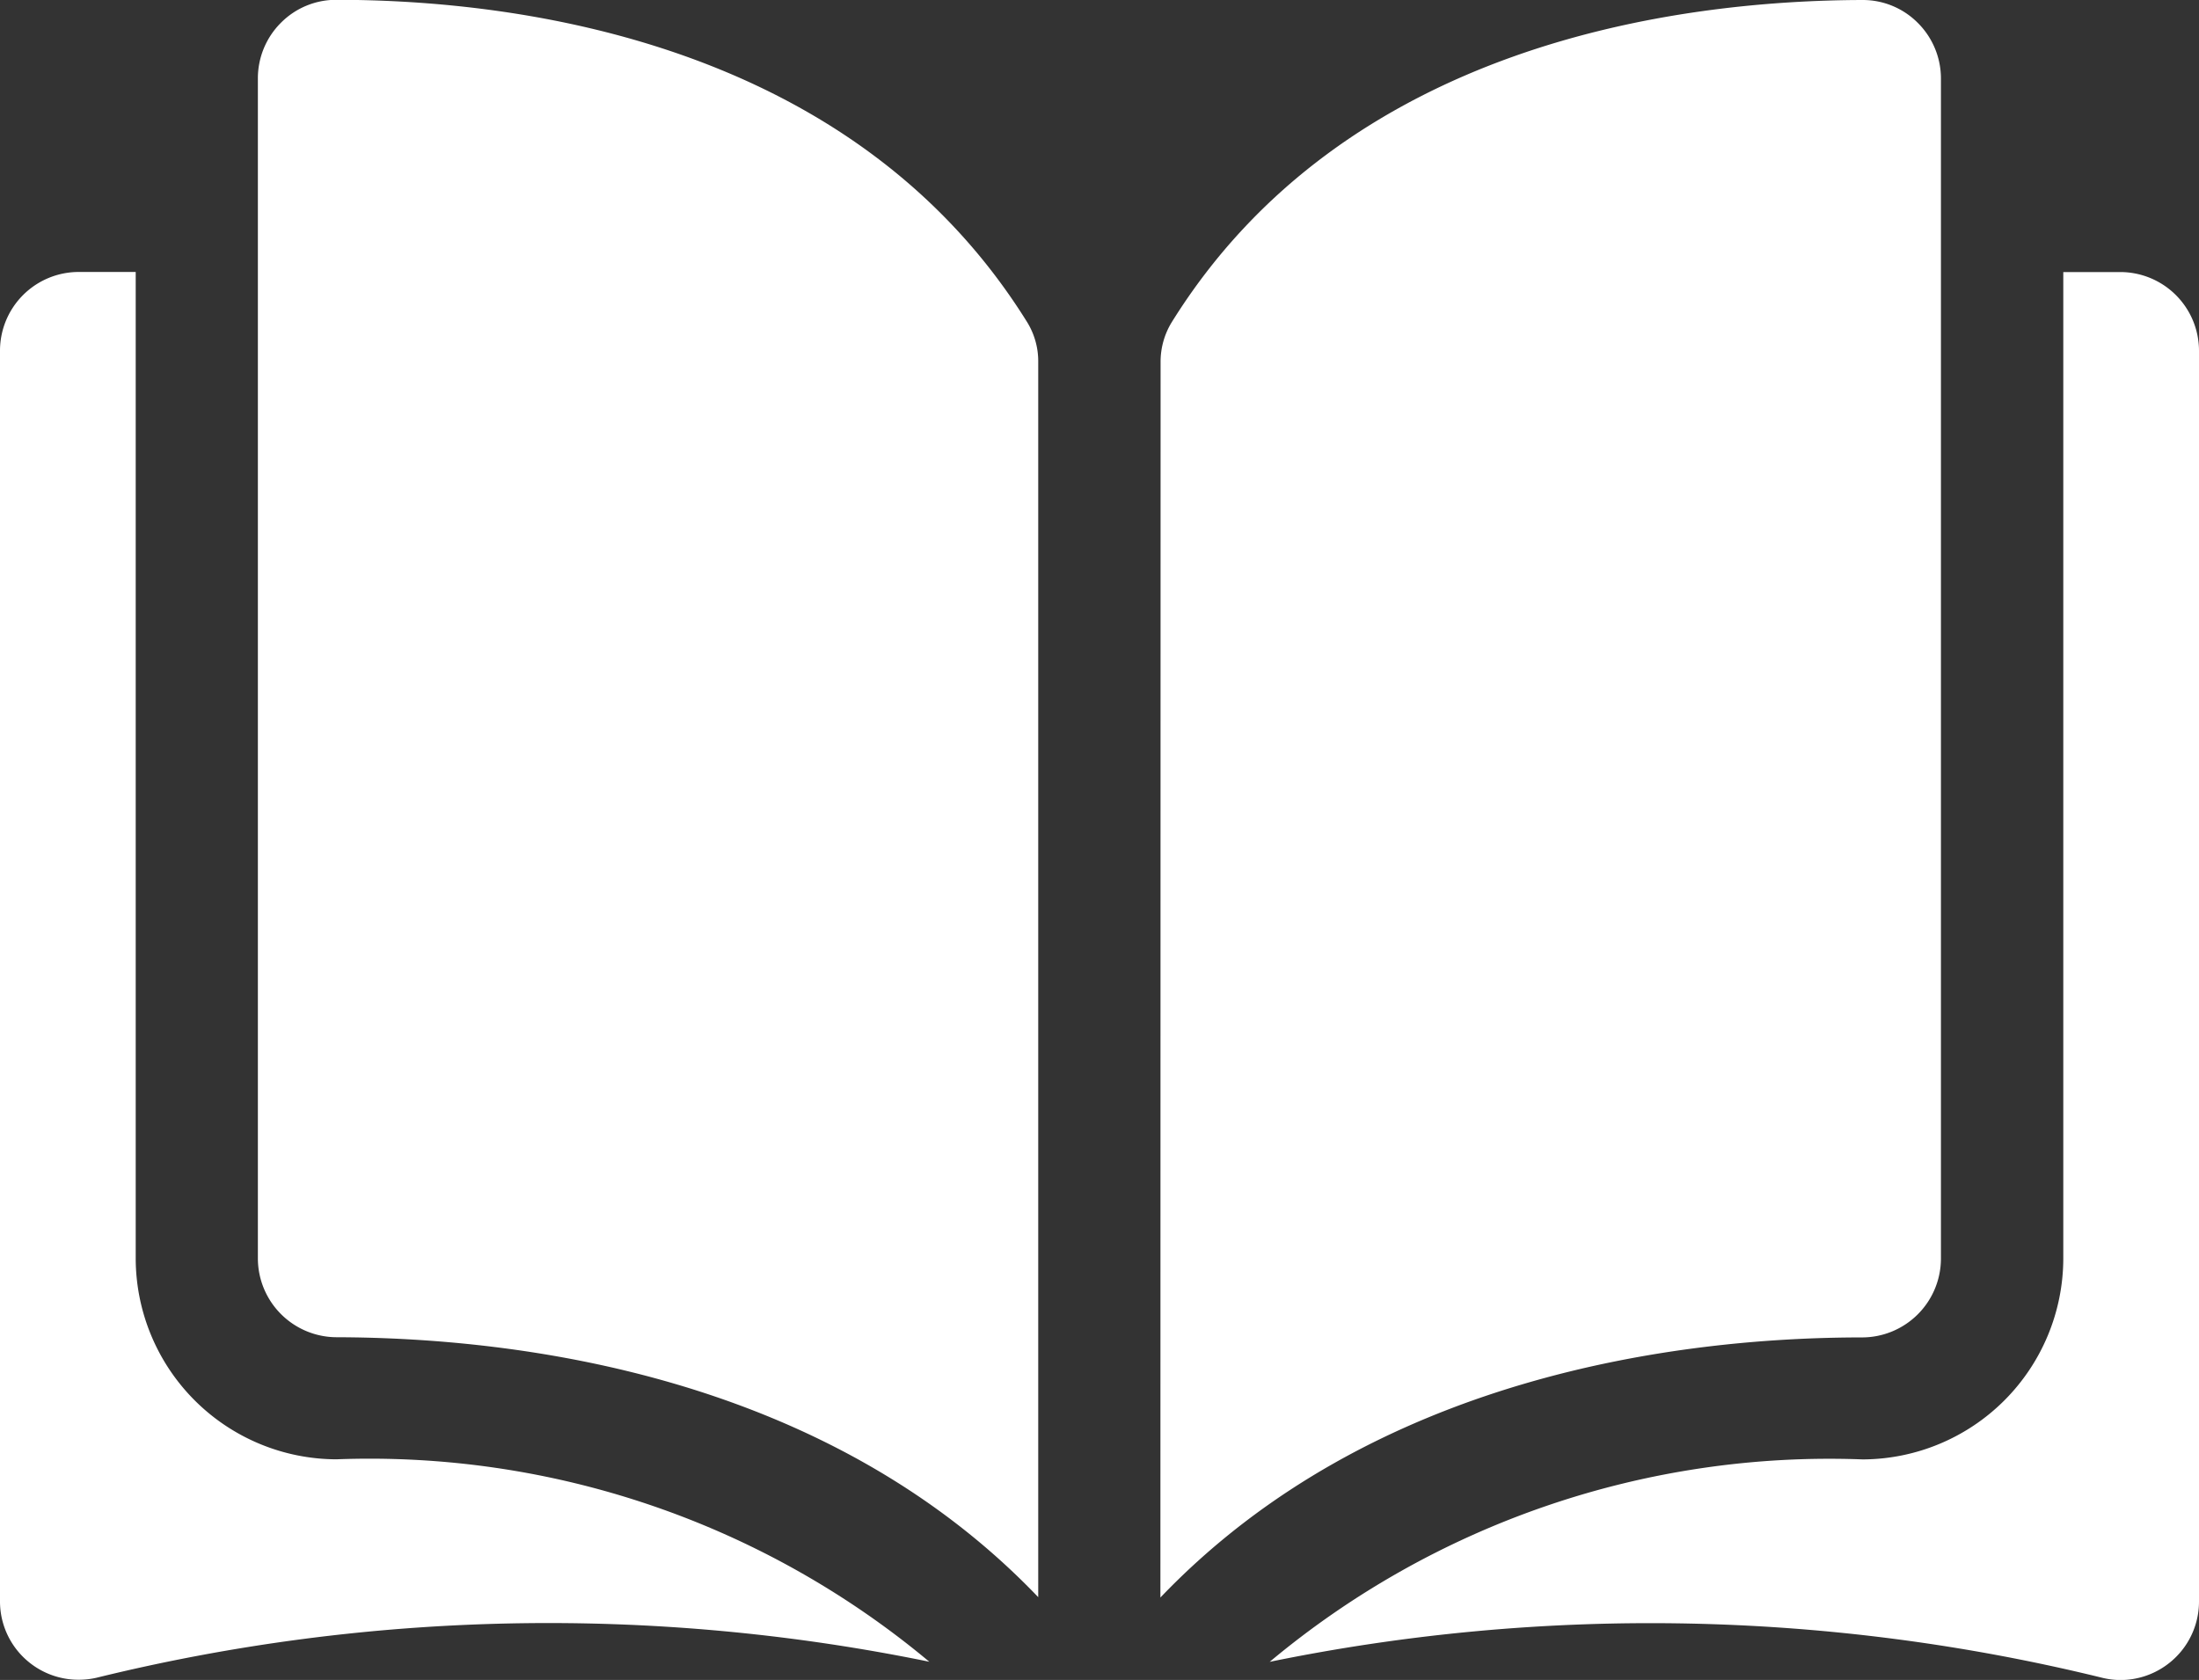
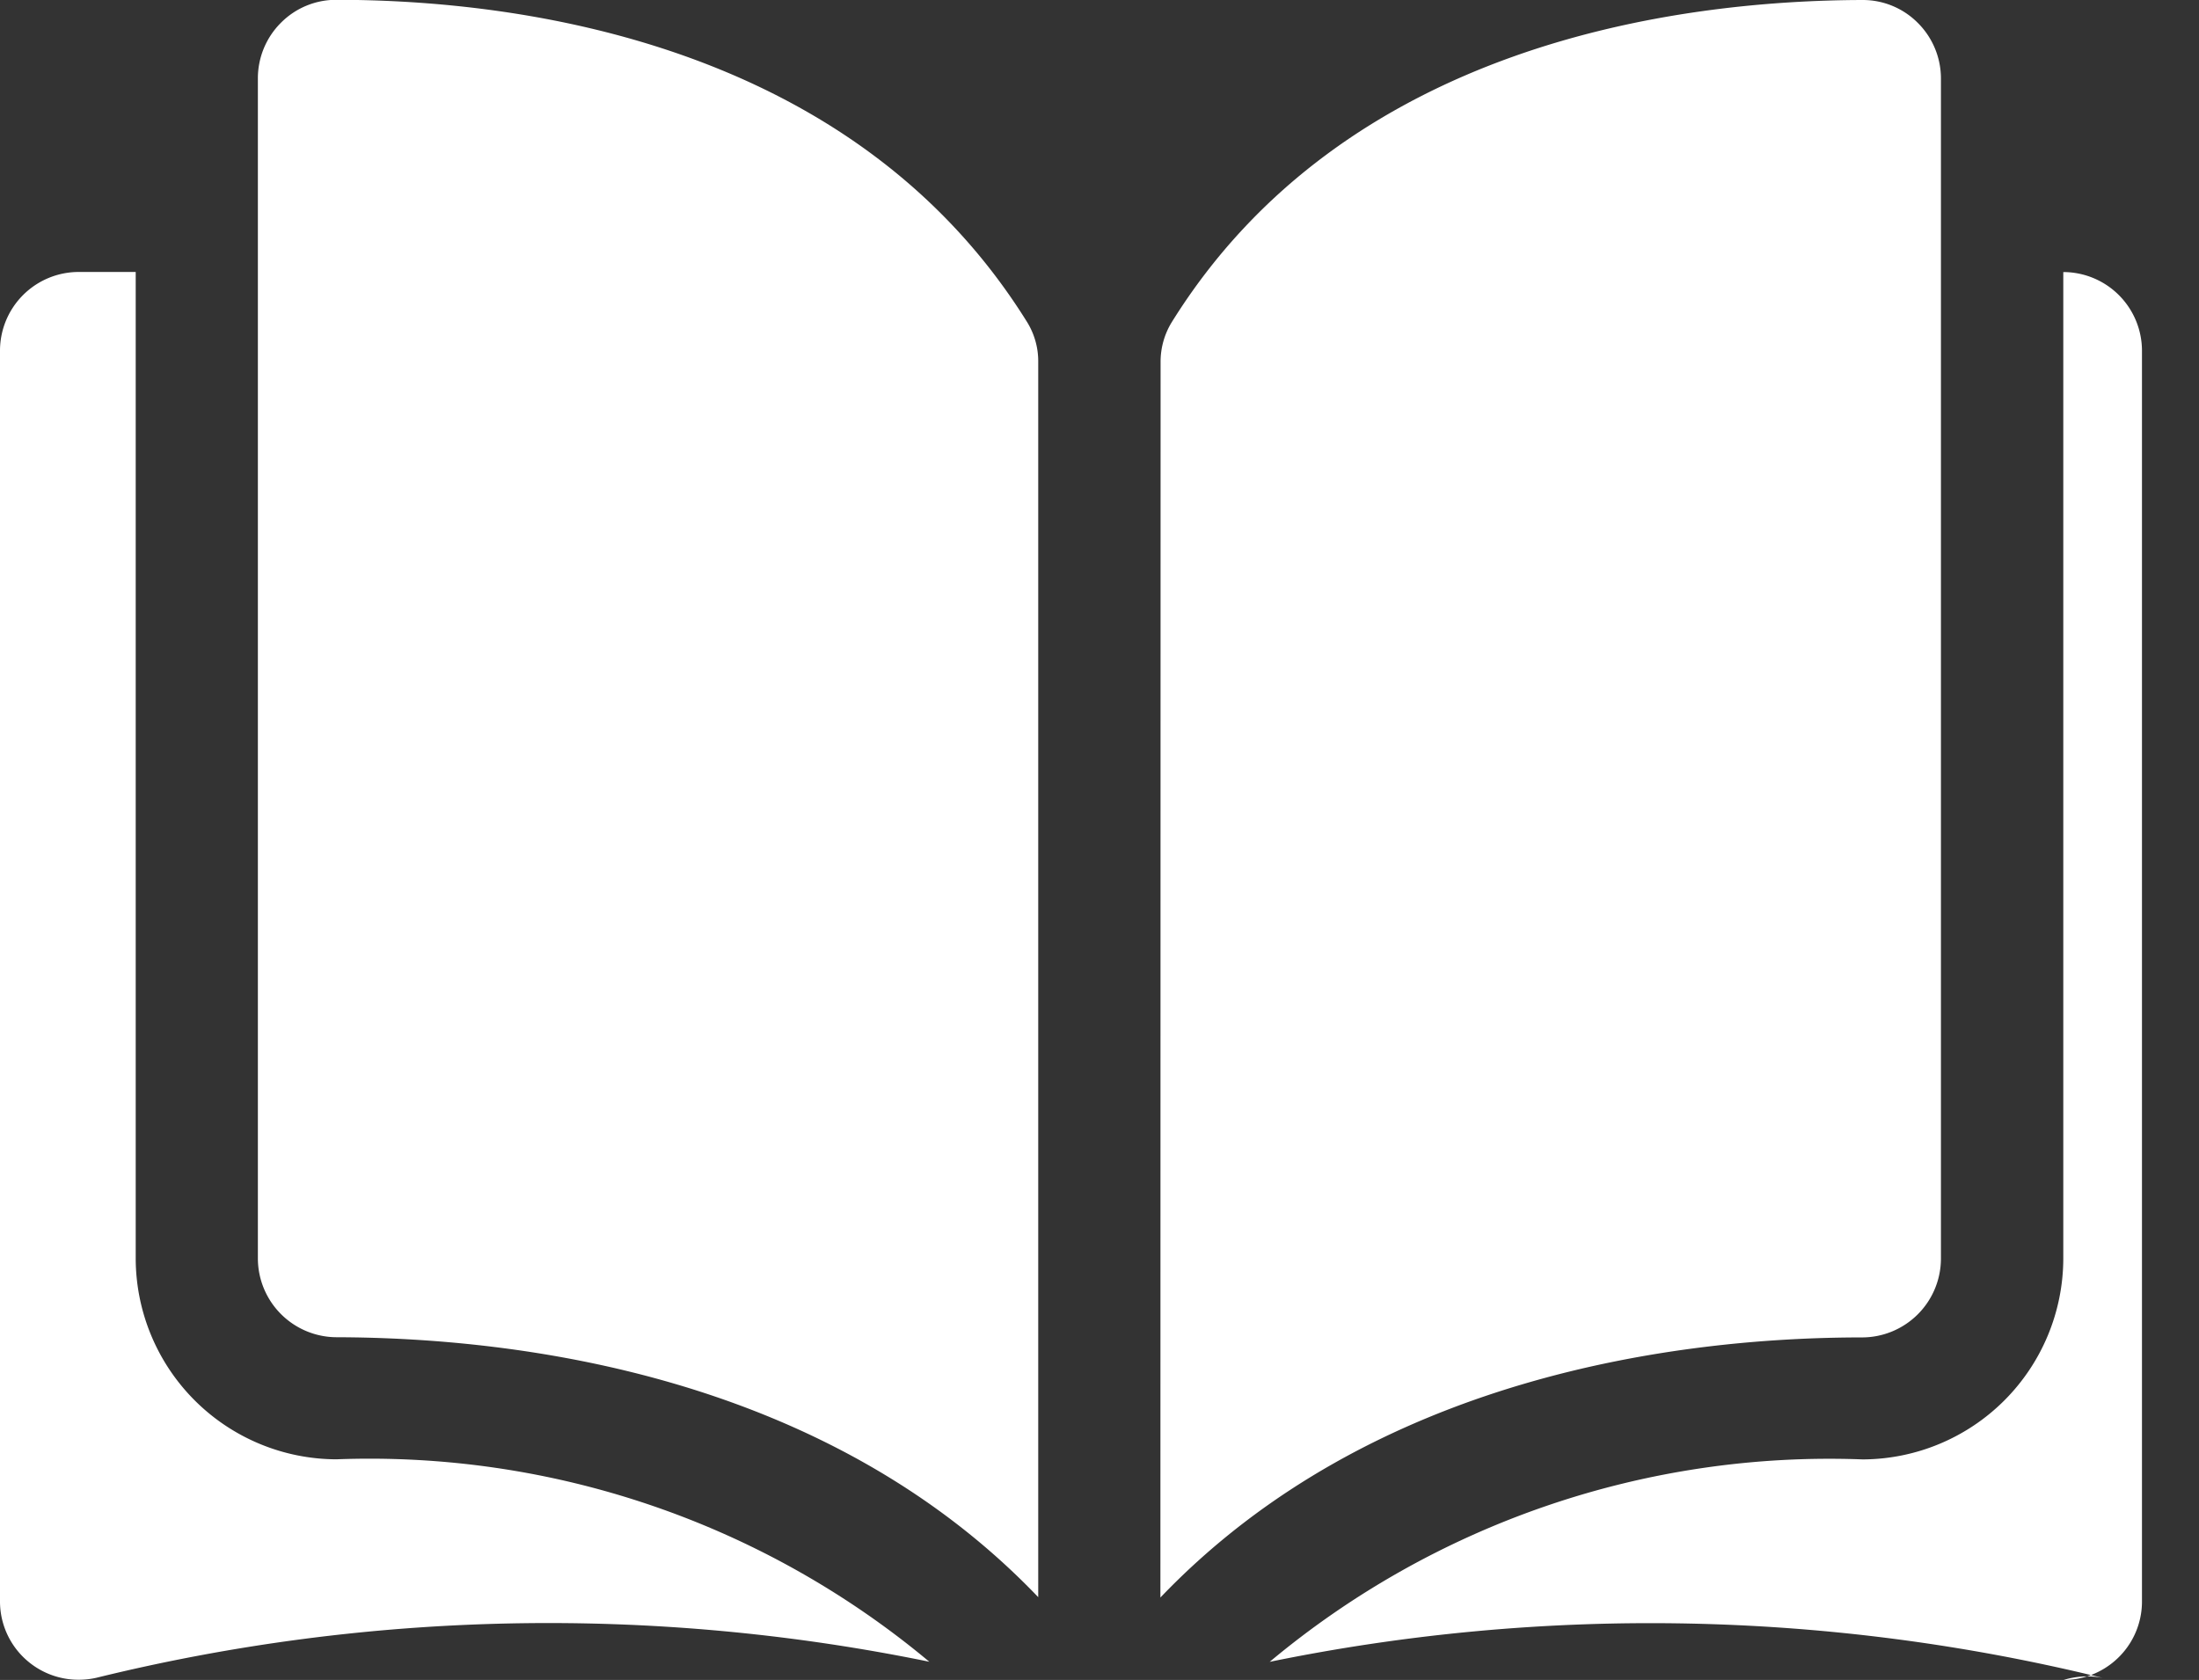
<svg xmlns="http://www.w3.org/2000/svg" width="23.561" height="18" viewBox="0 0 23.561 18">
  <rect x="0" y="0" width="23.561" height="18" fill="#333333" stroke="none" />
-   <path id="icona-catalogo" d="M-1936.471-531.974a20.3,20.3,0,0,0-8.925-.172,9.351,9.351,0,0,1,6.353-2.169,2.157,2.157,0,0,0,2.15-2.152v-10.57h.611a.844.844,0,0,1,.843.843v13.4a.839.839,0,0,1-.317.659.842.842,0,0,1-.525.184A.859.859,0,0,1-1936.471-531.974Zm-22.212-.163a.838.838,0,0,1-.317-.658v-13.4a.844.844,0,0,1,.843-.843h.611v10.57a2.157,2.157,0,0,0,2.15,2.152,9.352,9.352,0,0,1,6.353,2.169,20.294,20.294,0,0,0-8.925.172.857.857,0,0,1-.19.021A.84.84,0,0,1-1958.683-532.137Zm3.29-3.487a.846.846,0,0,1-.844-.843v-12.642a.84.84,0,0,1,.248-.6.832.832,0,0,1,.591-.245h0c1.967,0,5.544.46,7.406,3.458a.8.8,0,0,1,.116.427v13.23C-1950.143-535.21-1953.431-535.619-1955.393-535.624Zm8.828-10.443a.811.811,0,0,1,.116-.427c1.862-3,5.439-3.453,7.406-3.458h0a.831.831,0,0,1,.591.245.84.84,0,0,1,.248.6v12.642a.846.846,0,0,1-.844.843c-1.963,0-5.25.414-7.519,2.787Z" transform="translate(1959 549.952)" fill="#fff" />
+   <path id="icona-catalogo" d="M-1936.471-531.974a20.3,20.3,0,0,0-8.925-.172,9.351,9.351,0,0,1,6.353-2.169,2.157,2.157,0,0,0,2.15-2.152v-10.57a.844.844,0,0,1,.843.843v13.4a.839.839,0,0,1-.317.659.842.842,0,0,1-.525.184A.859.859,0,0,1-1936.471-531.974Zm-22.212-.163a.838.838,0,0,1-.317-.658v-13.4a.844.844,0,0,1,.843-.843h.611v10.57a2.157,2.157,0,0,0,2.15,2.152,9.352,9.352,0,0,1,6.353,2.169,20.294,20.294,0,0,0-8.925.172.857.857,0,0,1-.19.021A.84.84,0,0,1-1958.683-532.137Zm3.29-3.487a.846.846,0,0,1-.844-.843v-12.642a.84.84,0,0,1,.248-.6.832.832,0,0,1,.591-.245h0c1.967,0,5.544.46,7.406,3.458a.8.8,0,0,1,.116.427v13.23C-1950.143-535.21-1953.431-535.619-1955.393-535.624Zm8.828-10.443a.811.811,0,0,1,.116-.427c1.862-3,5.439-3.453,7.406-3.458h0a.831.831,0,0,1,.591.245.84.84,0,0,1,.248.6v12.642a.846.846,0,0,1-.844.843c-1.963,0-5.25.414-7.519,2.787Z" transform="translate(1959 549.952)" fill="#fff" />
</svg>